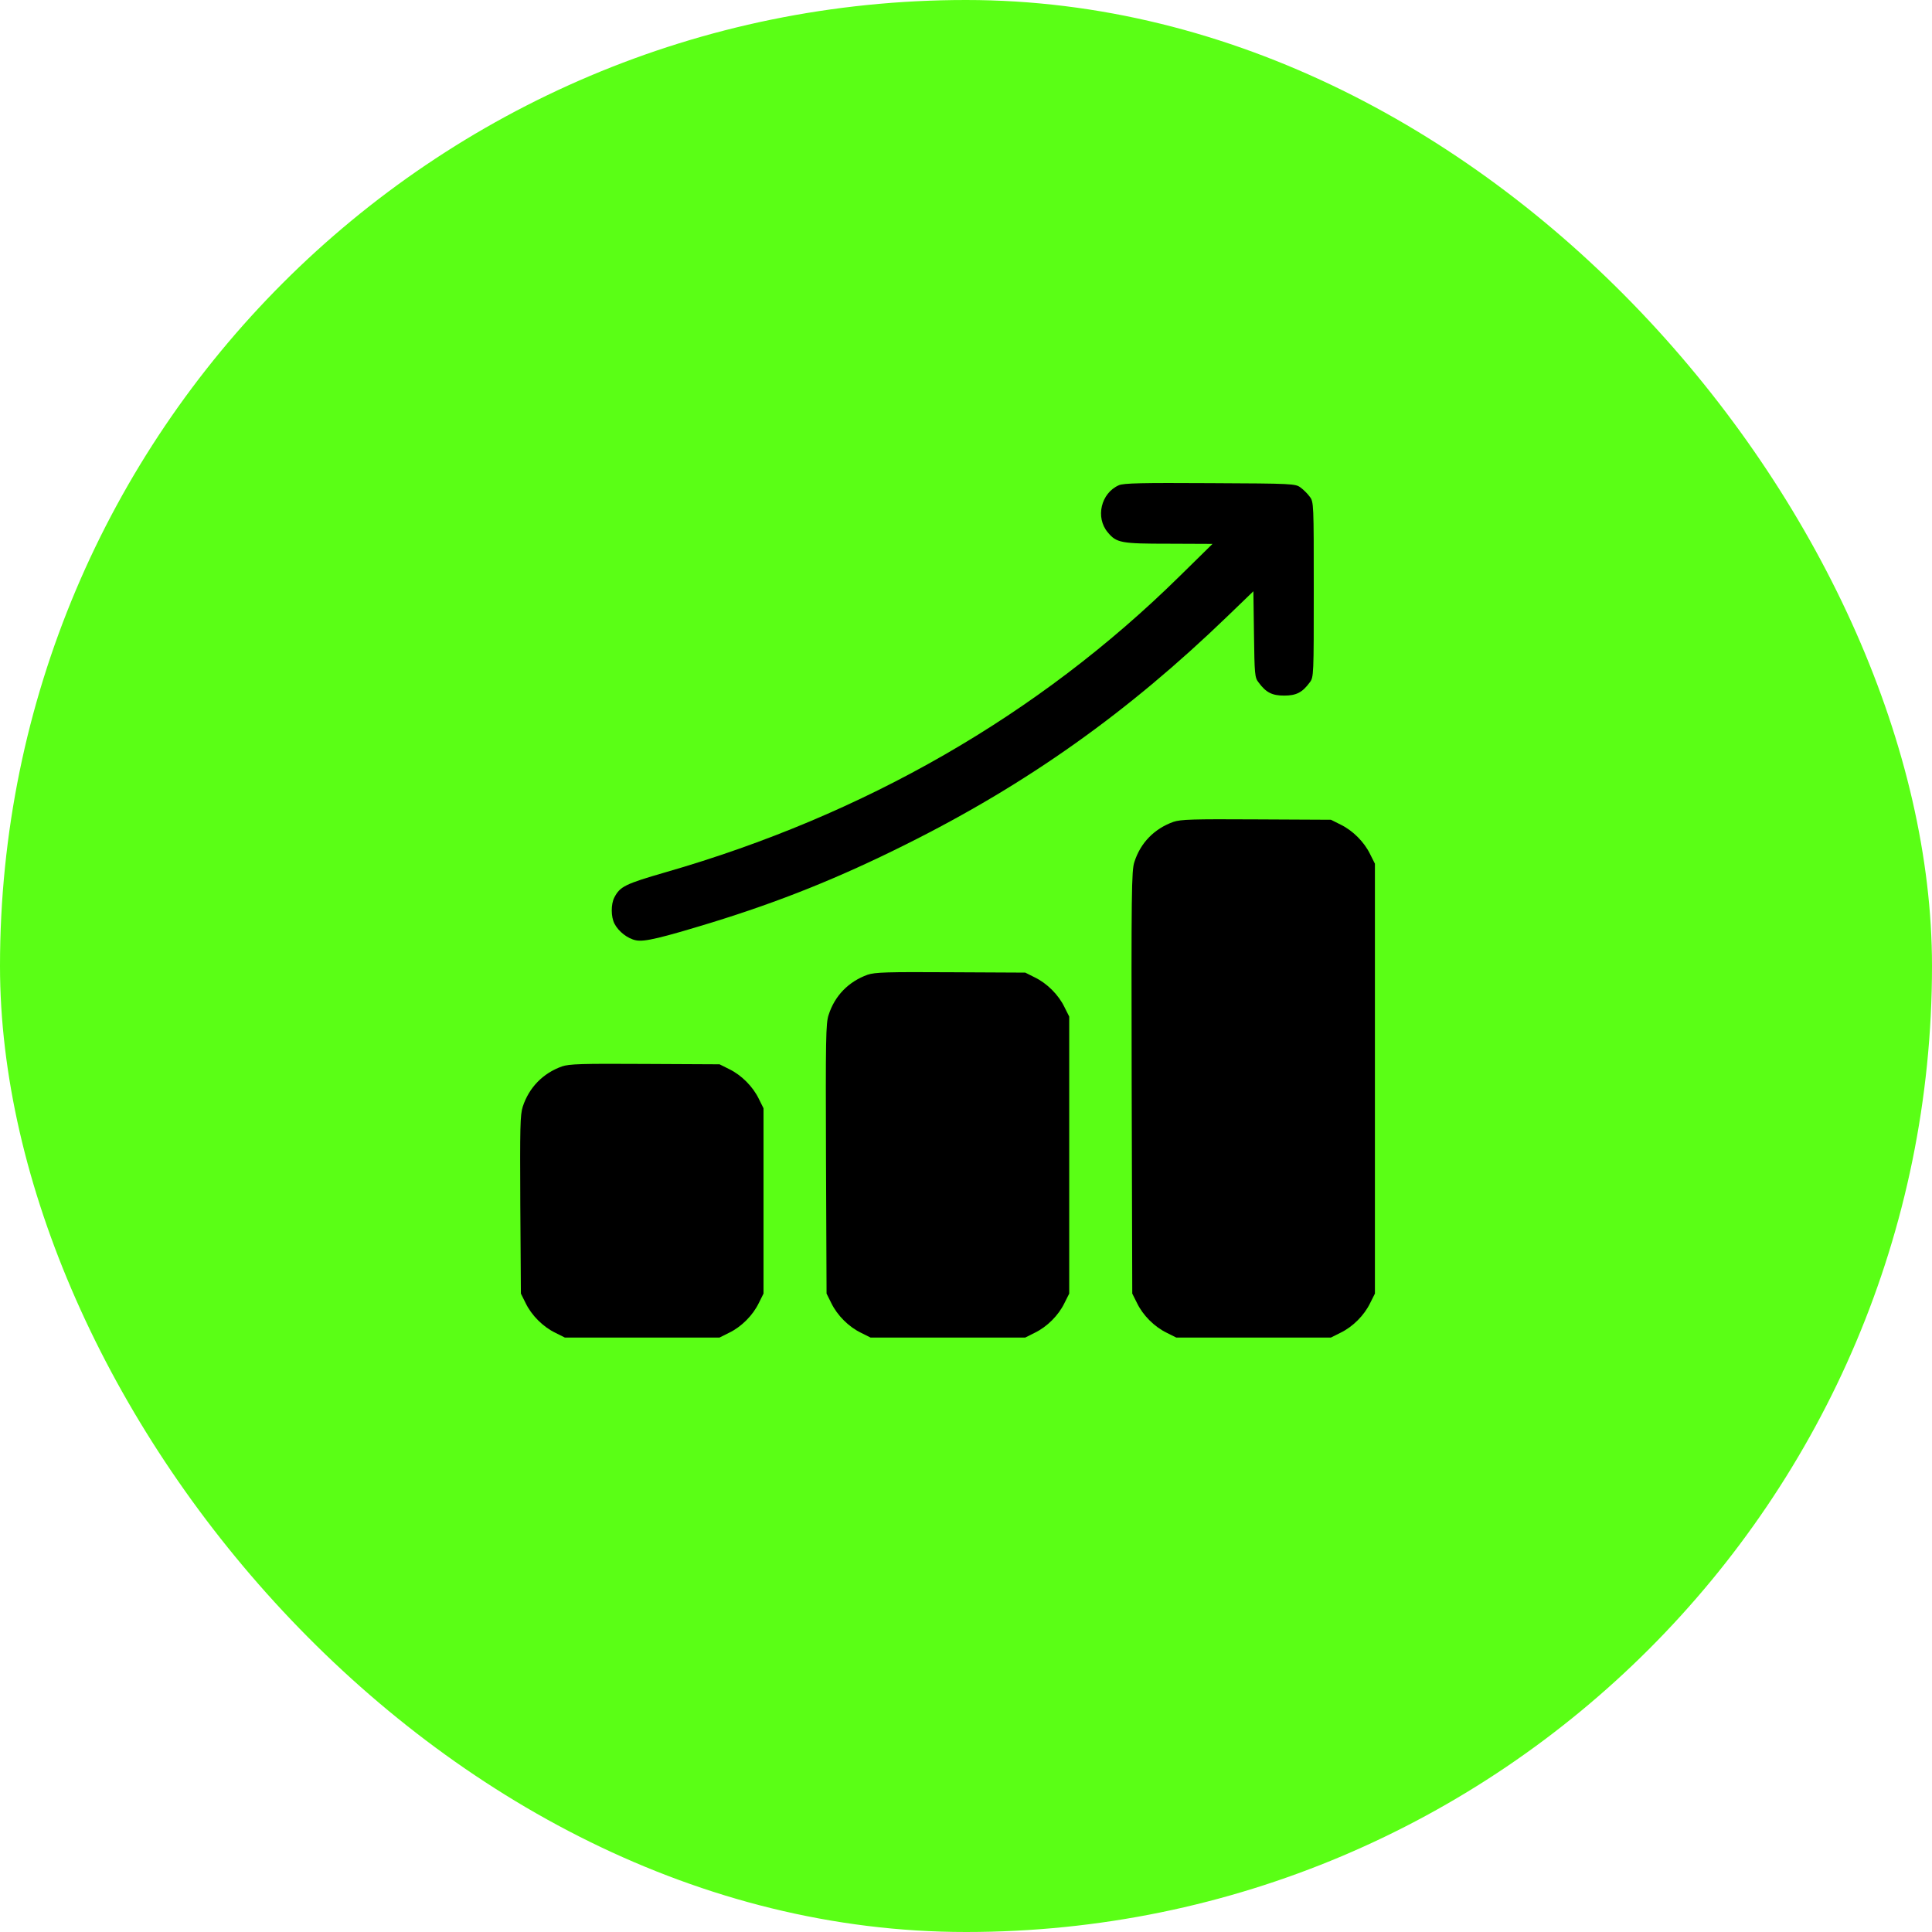
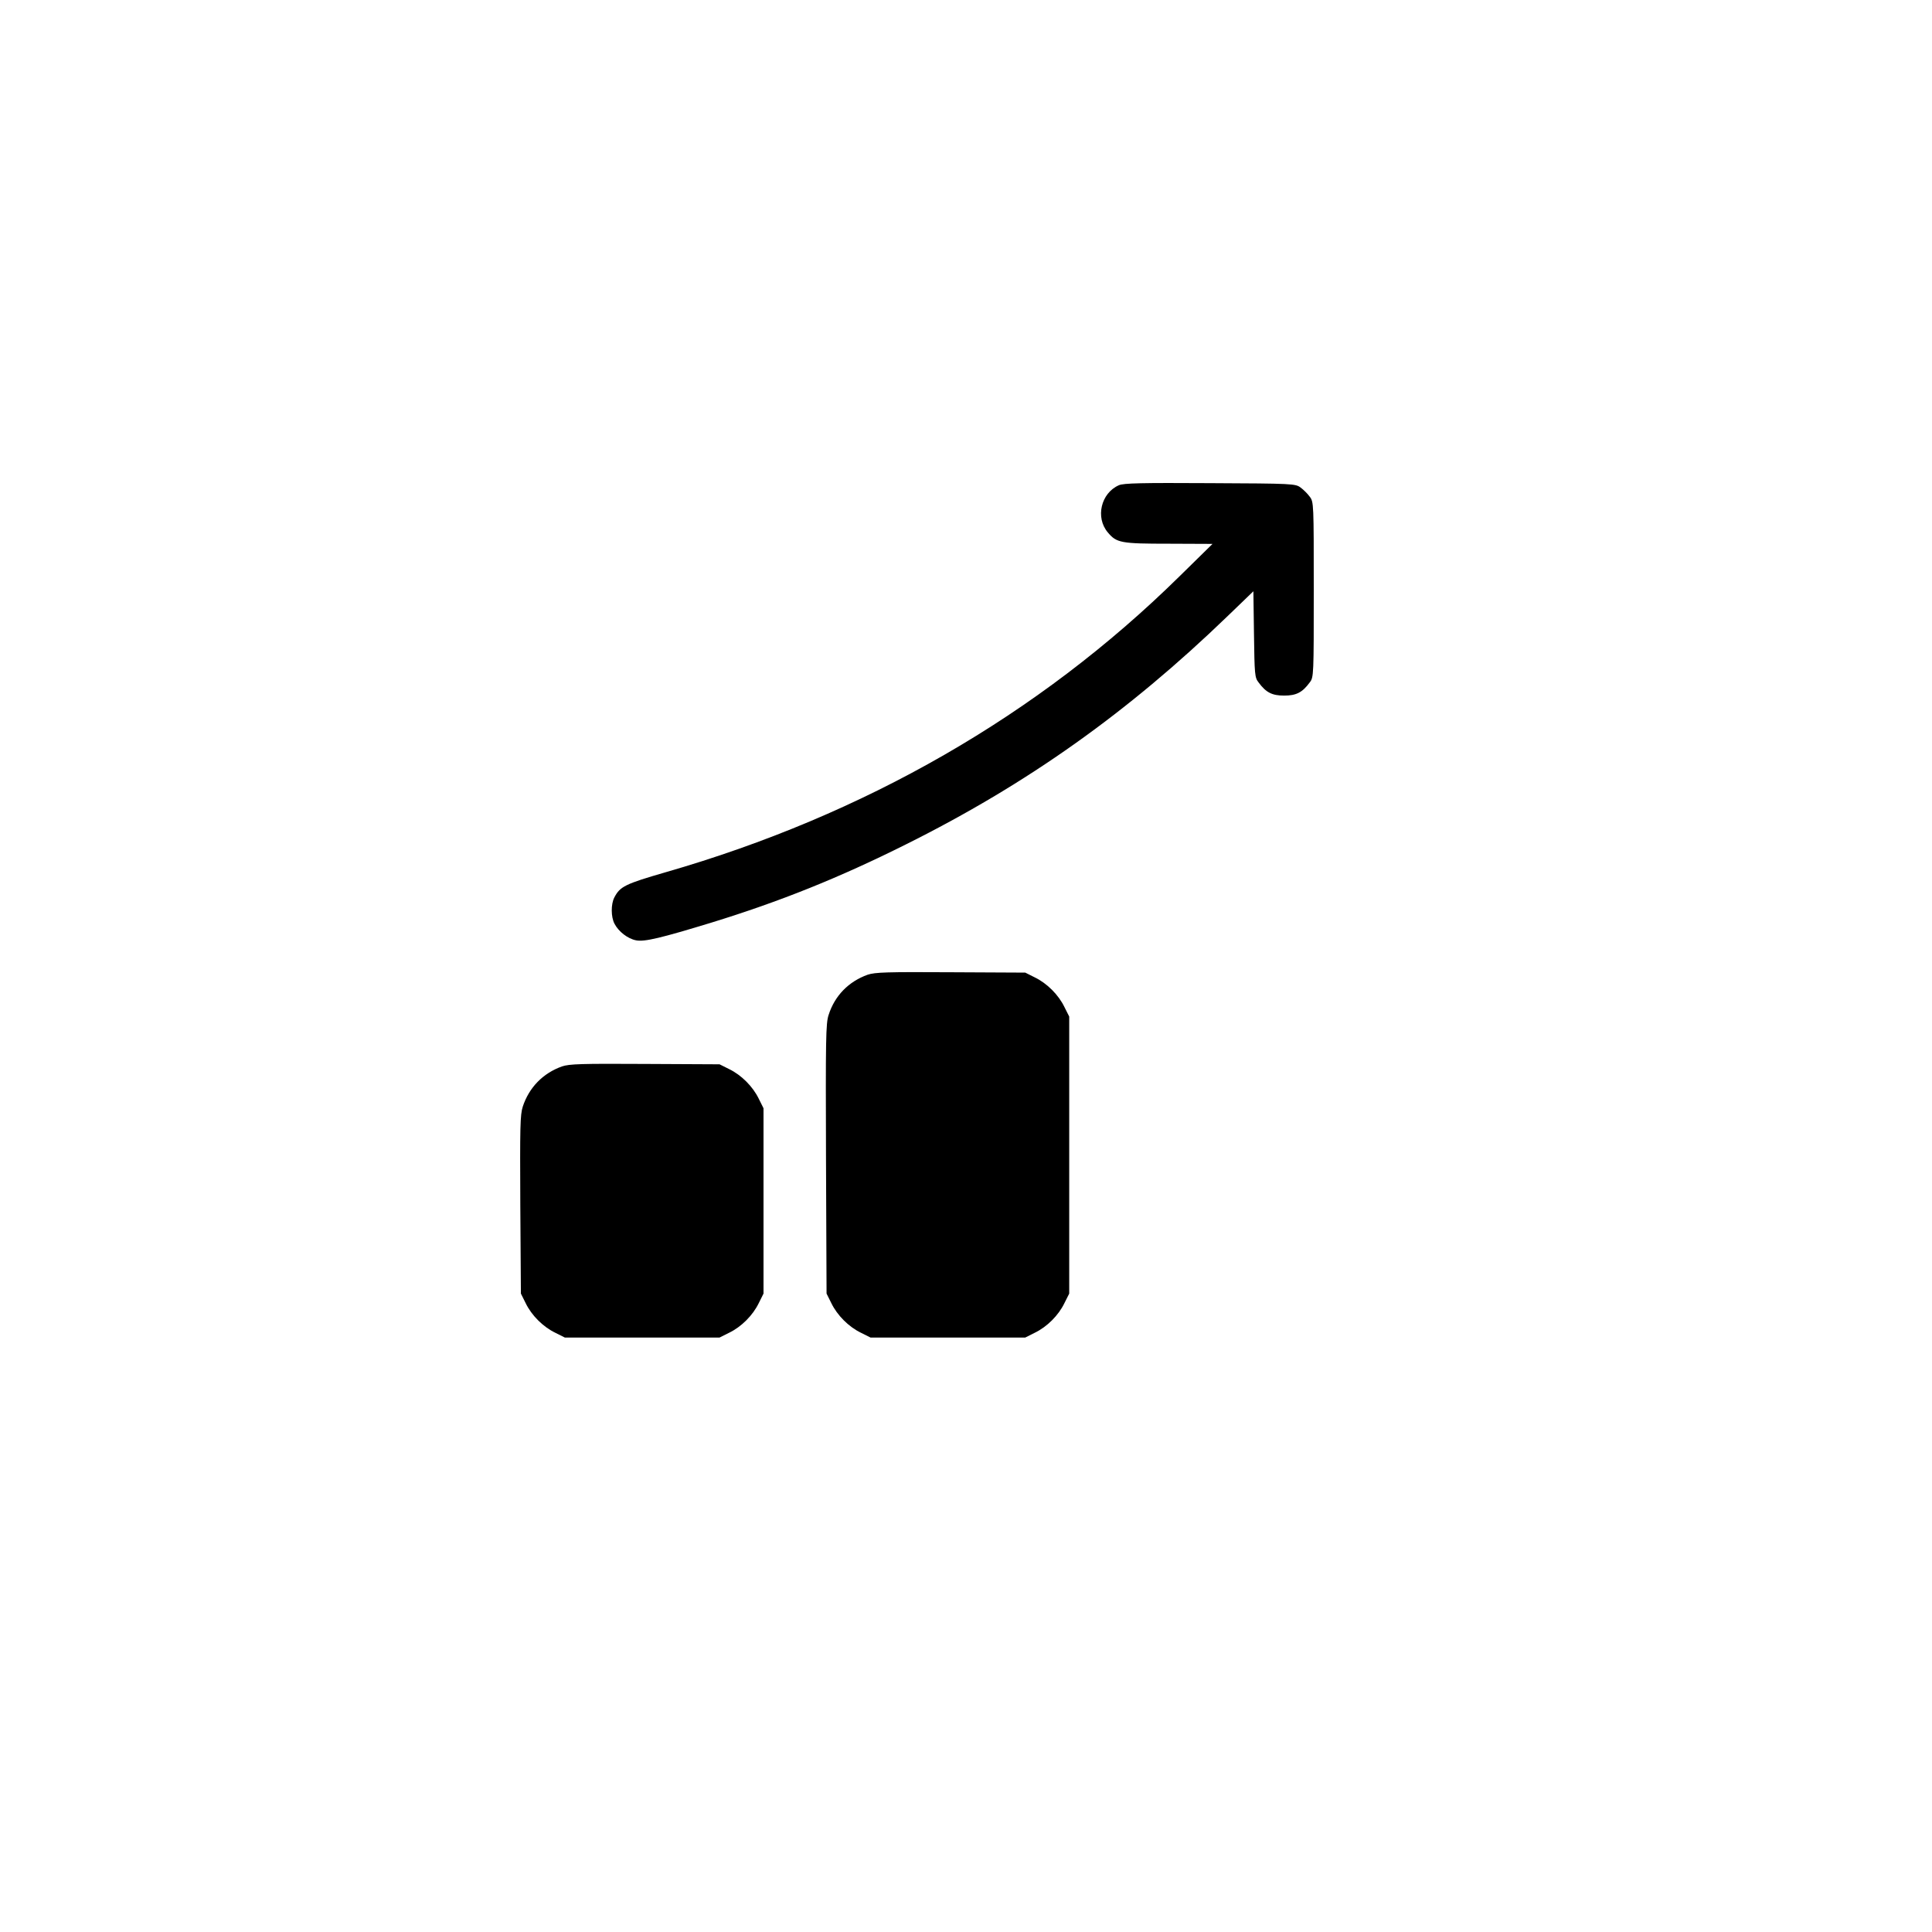
<svg xmlns="http://www.w3.org/2000/svg" width="52" height="52" viewBox="0 0 52 52" fill="none">
-   <rect width="52" height="52" rx="26" fill="#5AFF15" />
  <path d="M30.115 13.06C29.632 13.271 29.477 13.929 29.817 14.33C30.053 14.613 30.172 14.634 31.462 14.634L32.635 14.639L31.735 15.523C27.95 19.246 23.271 21.936 17.907 23.479C16.827 23.792 16.688 23.859 16.534 24.157C16.442 24.337 16.442 24.677 16.539 24.862C16.647 25.073 16.899 25.268 17.12 25.309C17.347 25.355 17.804 25.242 19.136 24.836C20.992 24.265 22.581 23.628 24.381 22.728C27.652 21.098 30.357 19.174 33.036 16.588L33.735 15.914L33.751 17.071C33.766 18.146 33.771 18.238 33.874 18.367C34.075 18.64 34.239 18.722 34.563 18.722C34.887 18.722 35.052 18.64 35.252 18.367C35.36 18.228 35.36 18.172 35.36 15.868C35.36 13.564 35.36 13.508 35.252 13.369C35.196 13.291 35.083 13.178 35.005 13.122C34.867 13.019 34.8 13.014 32.568 13.004C30.737 12.993 30.238 13.004 30.115 13.06Z" fill="black" />
-   <path d="M31.581 22.121C31.066 22.306 30.696 22.686 30.532 23.201C30.454 23.427 30.449 24.029 30.459 29.135L30.475 34.817L30.604 35.074C30.763 35.404 31.072 35.712 31.401 35.871L31.658 36H33.74H35.823L36.08 35.871C36.409 35.712 36.718 35.404 36.877 35.074L37.006 34.817V29.032V23.247L36.877 22.99C36.718 22.661 36.409 22.352 36.08 22.193L35.823 22.064L33.818 22.054C32.095 22.044 31.781 22.054 31.581 22.121Z" fill="black" />
  <path d="M23.352 26.235C22.838 26.42 22.468 26.8 22.303 27.315C22.226 27.536 22.221 27.973 22.232 31.192L22.247 34.817L22.375 35.074C22.535 35.404 22.843 35.712 23.172 35.871L23.43 36H25.512H27.595L27.852 35.871C28.181 35.712 28.49 35.404 28.649 35.074L28.778 34.817V31.089V27.361L28.649 27.104C28.49 26.775 28.181 26.466 27.852 26.307L27.595 26.178L25.589 26.168C23.867 26.158 23.553 26.168 23.352 26.235Z" fill="black" />
  <path d="M15.125 28.703C14.611 28.888 14.241 29.269 14.071 29.783C13.999 30.004 13.994 30.333 14.004 32.426L14.02 34.817L14.148 35.074C14.307 35.404 14.616 35.712 14.945 35.871L15.202 36H17.285H19.367L19.625 35.871C19.954 35.712 20.262 35.404 20.422 35.074L20.55 34.817V32.323V29.829L20.422 29.572C20.262 29.243 19.954 28.934 19.625 28.775L19.367 28.646L17.362 28.636C15.639 28.626 15.326 28.636 15.125 28.703Z" fill="black" />
</svg>